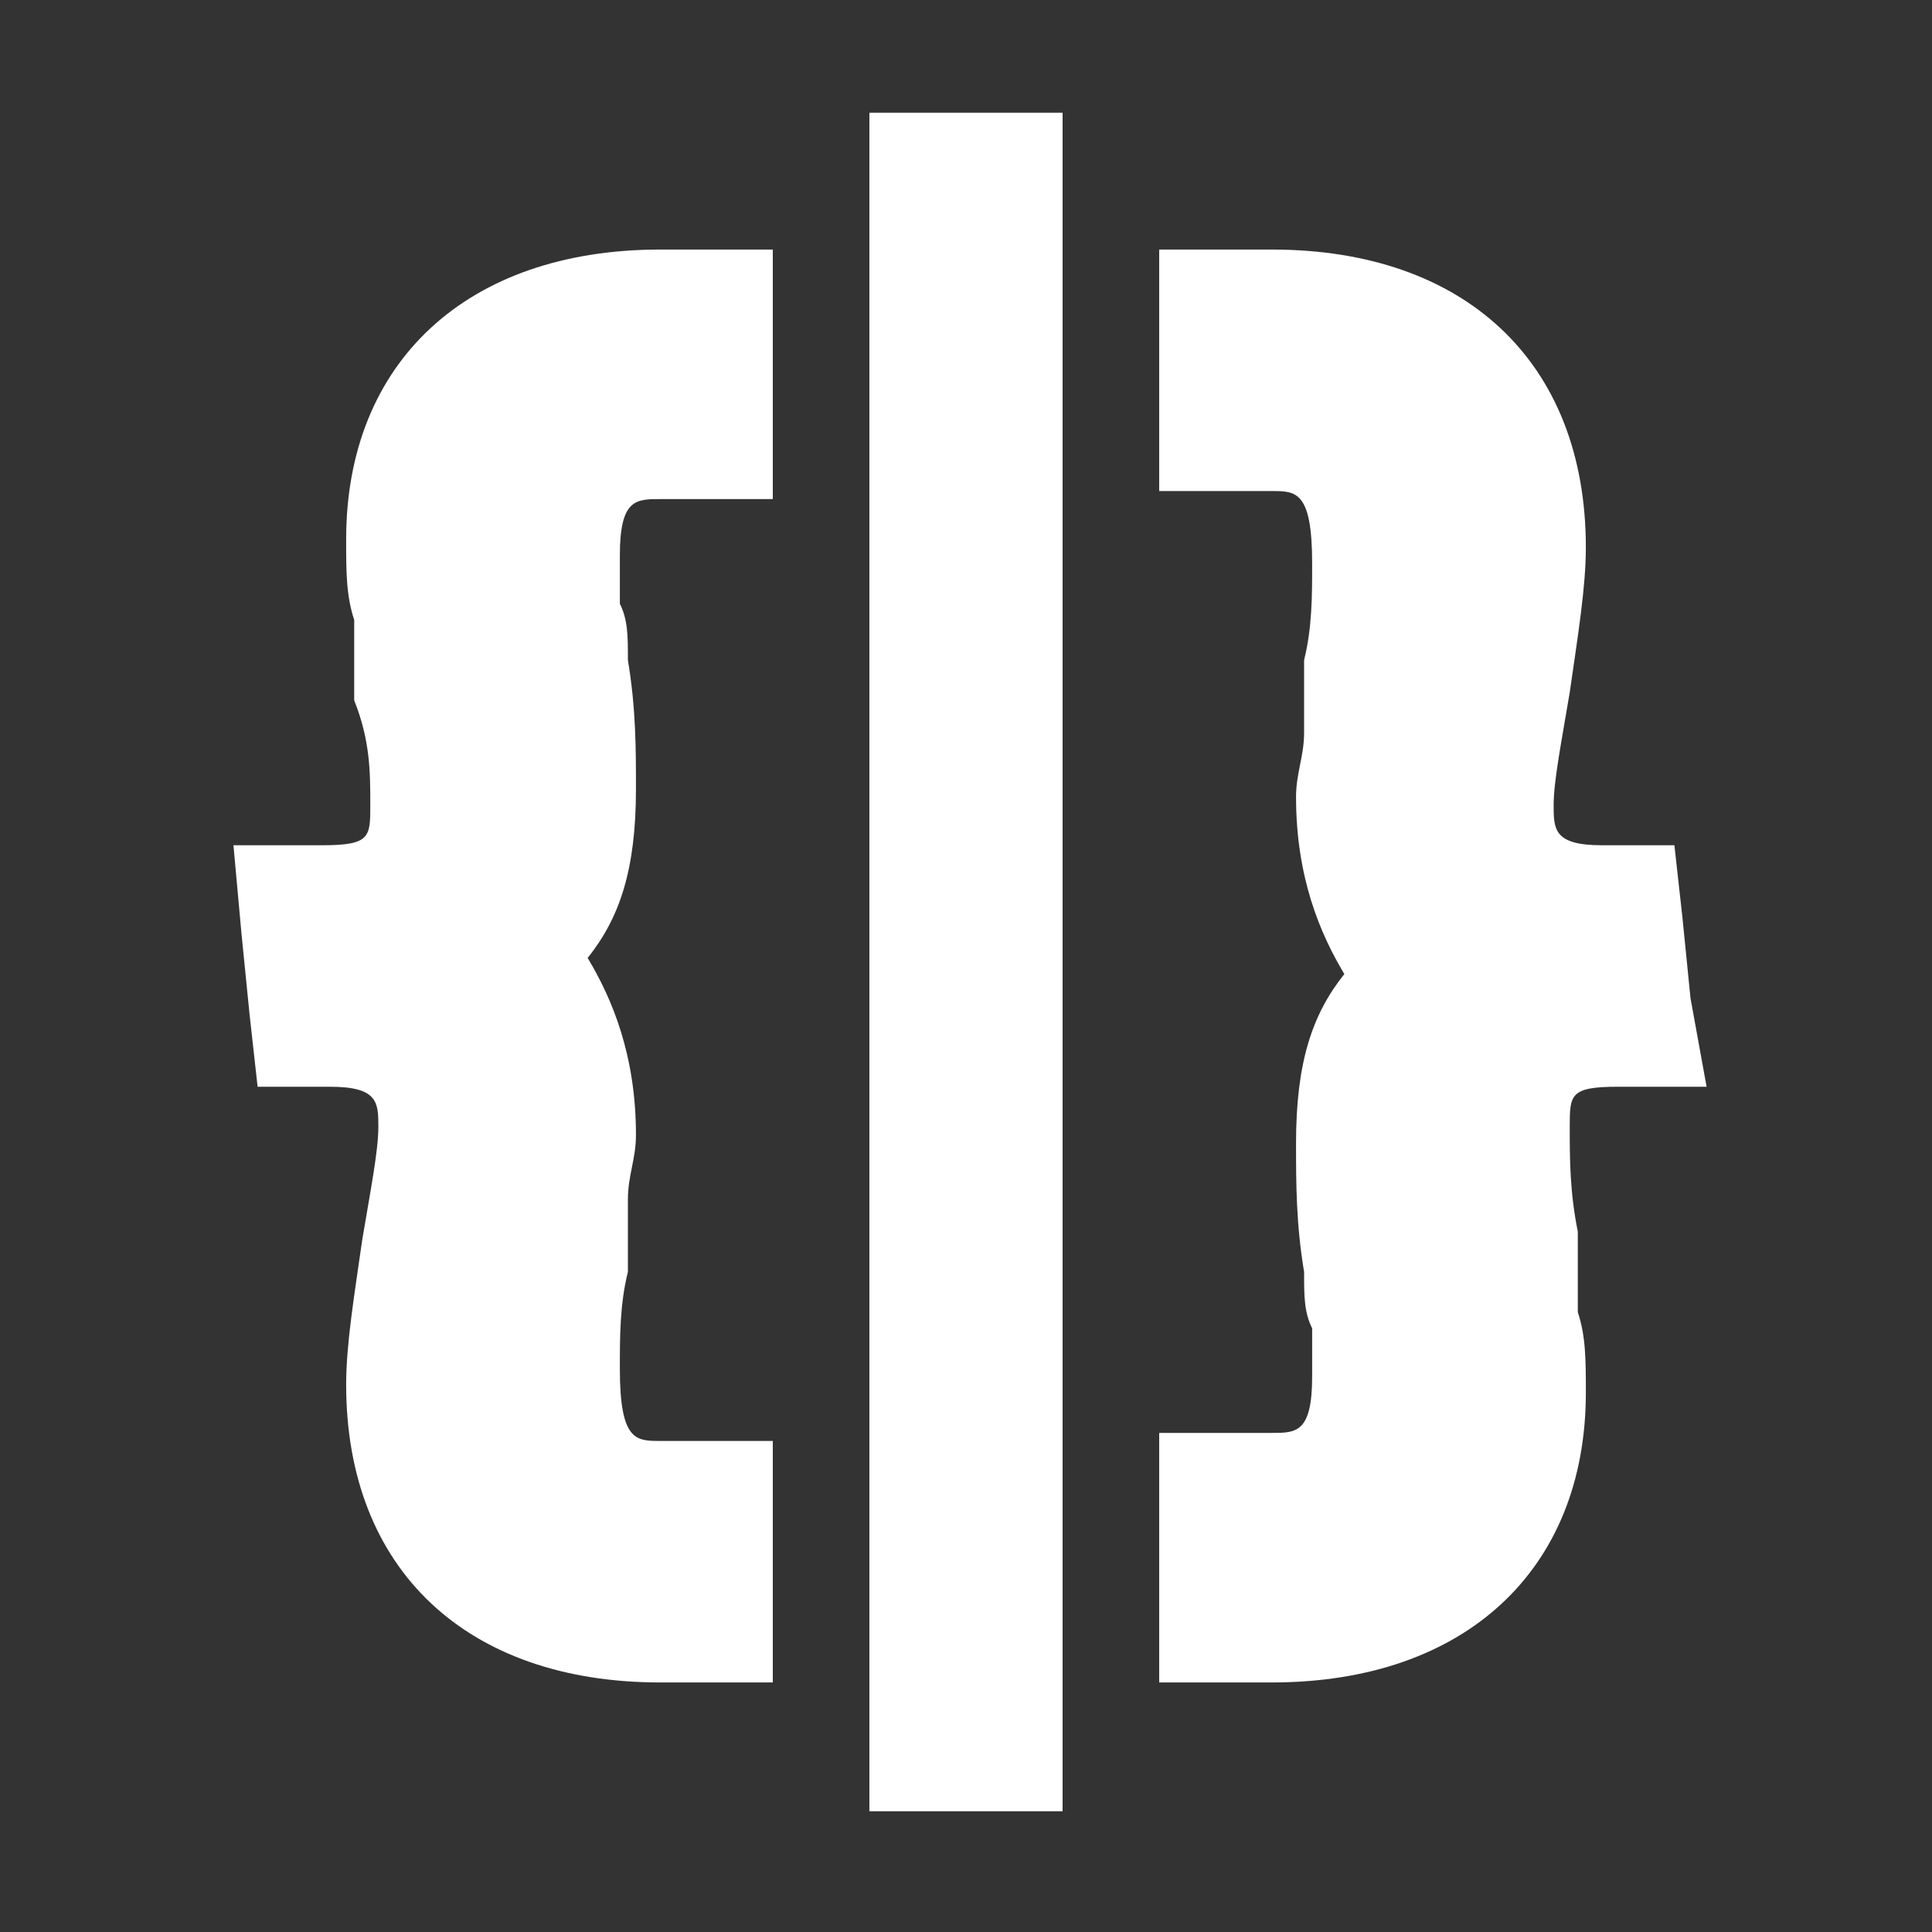
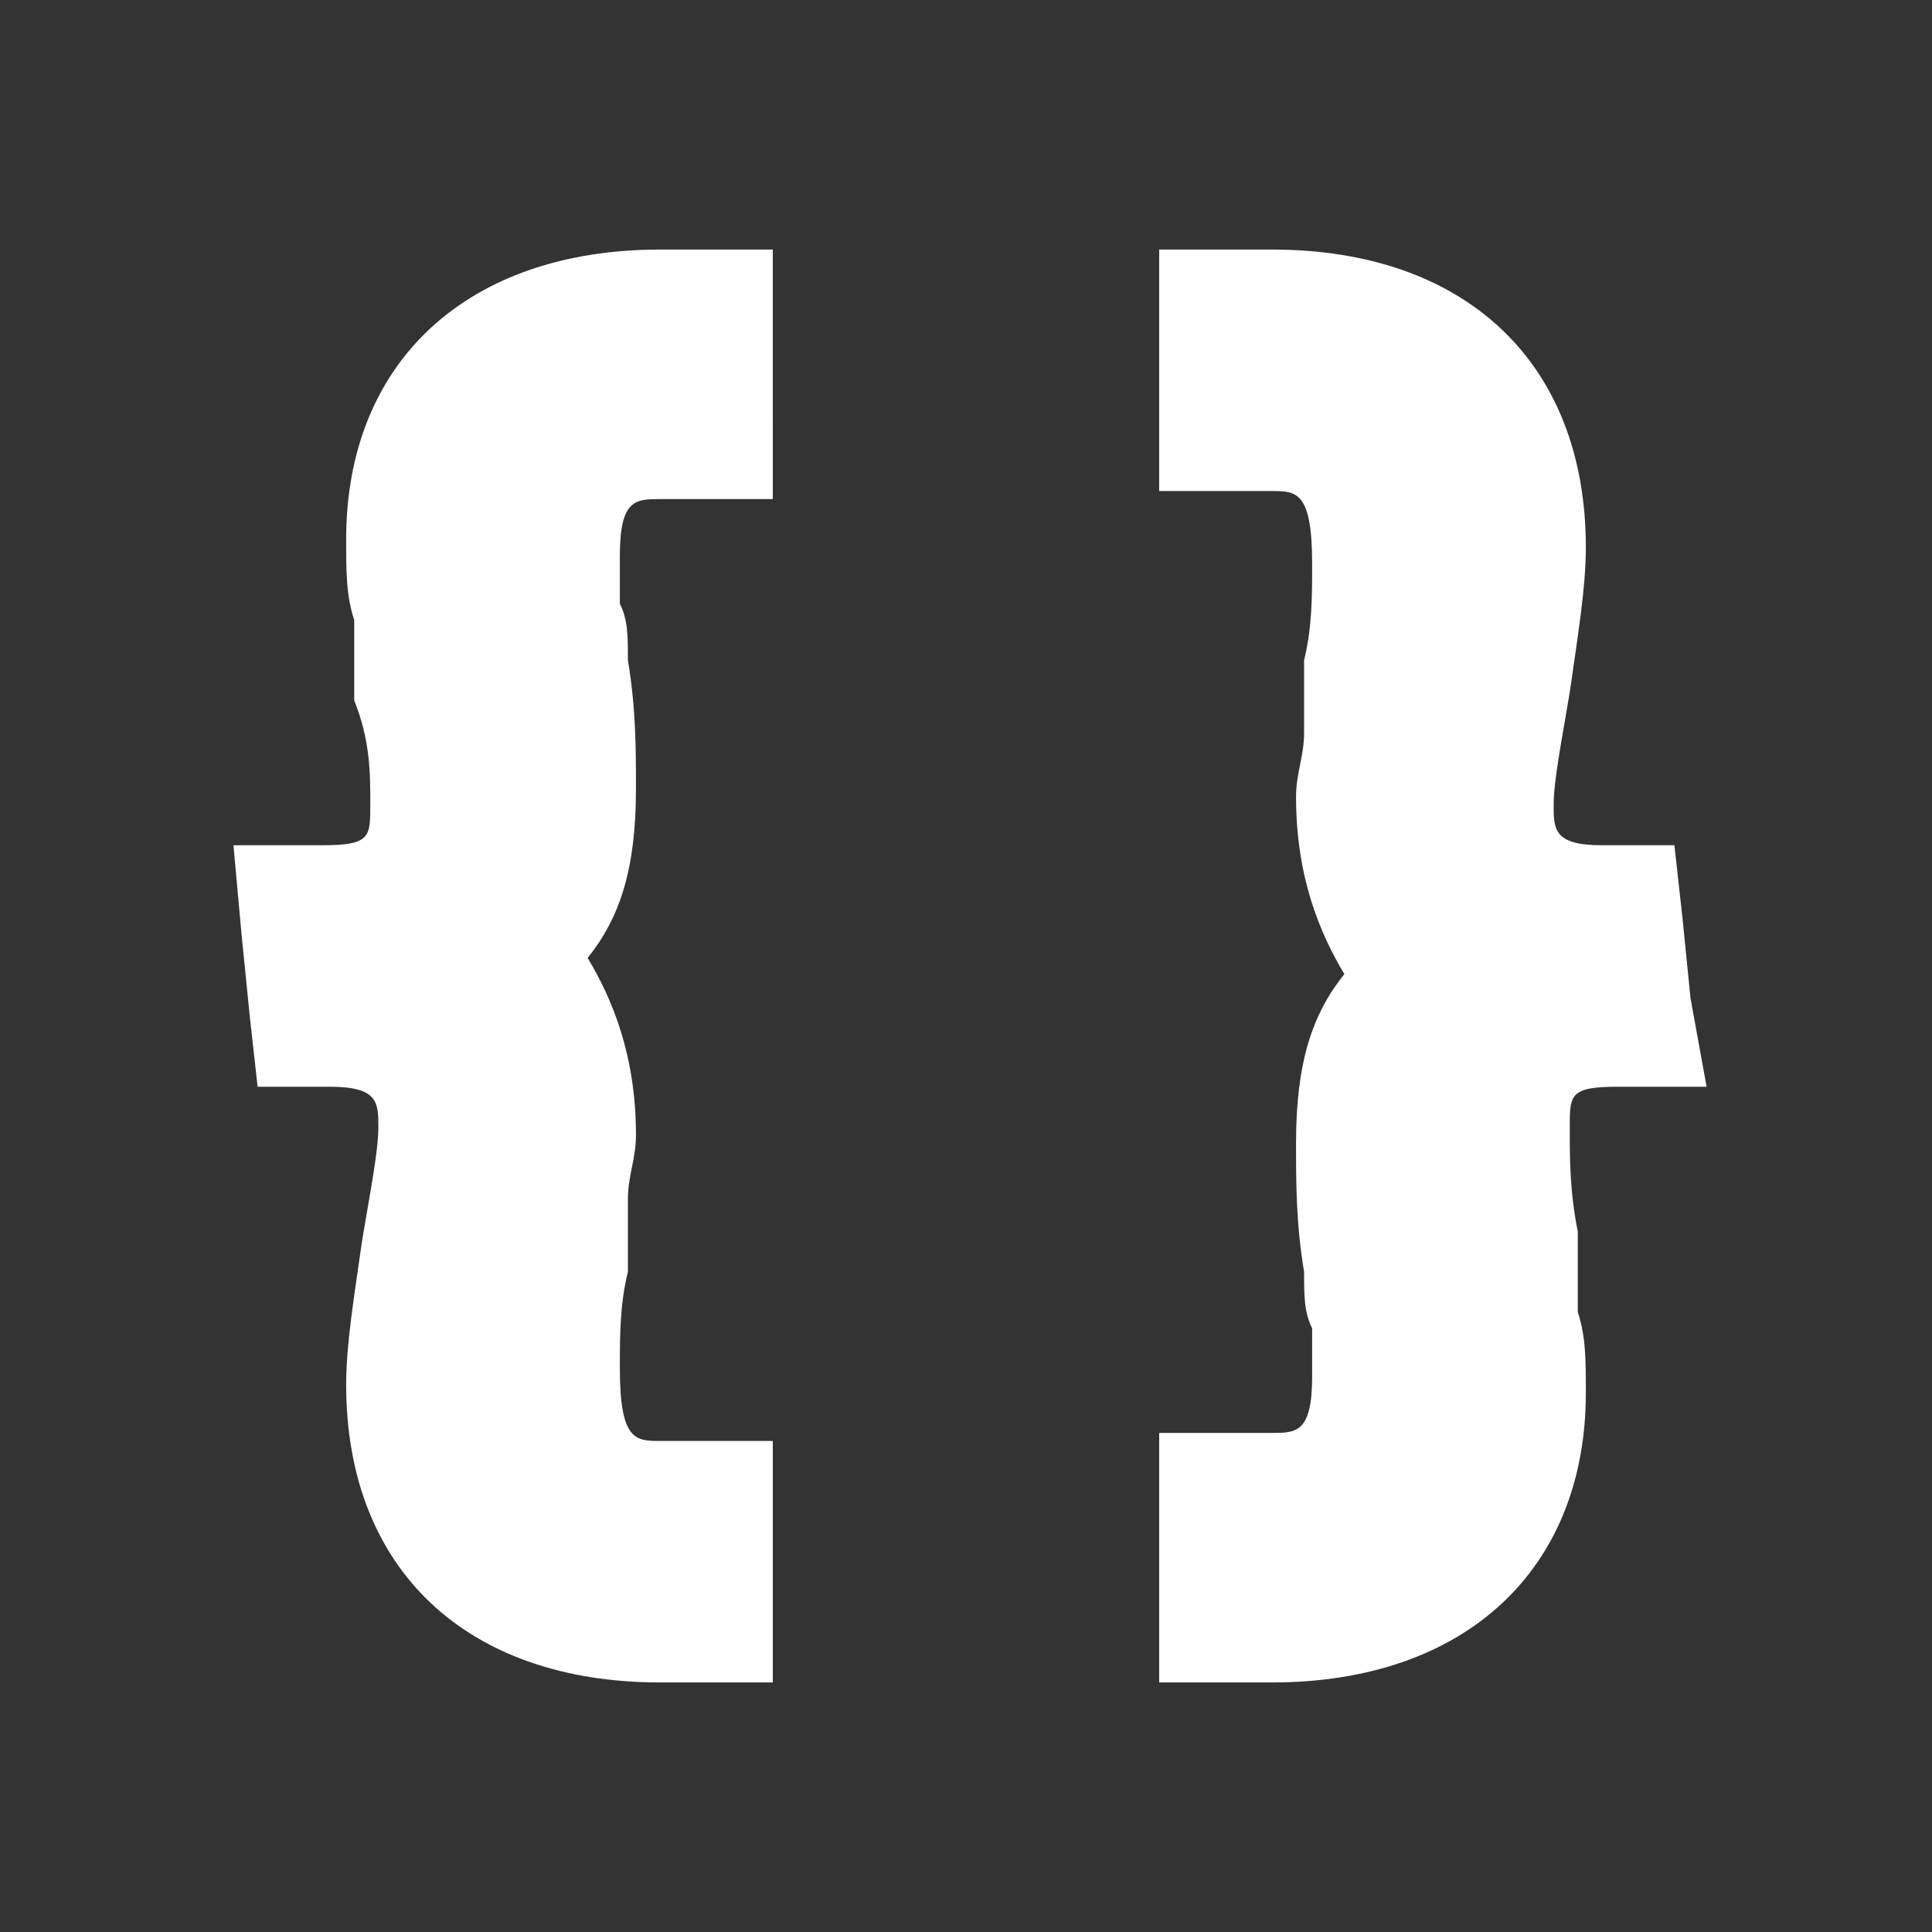
<svg xmlns="http://www.w3.org/2000/svg" version="1.1" id="Capa_1" x="0px" y="0px" viewBox="0 0 24 24" style="enable-background:new 0 0 24 24;" xml:space="preserve">
  <rect x="0" y="0" width="24" height="24" fill="#333333" stroke="none" />
  <style type="text/css">
	.st0{fill:#FFFFFF;}
</style>
  <g>
-     <rect x="10.8" y="1.4" class="st0" width="2.4" height="21.1" />
-   </g>
+     </g>
  <g>
    <path class="st0" d="M8.6,3.1H8.2c-2.4,0-3.9,1.4-3.9,3.6c0,0.4,0,0.7,0.1,1c0,0.2,0,0.4,0,0.6v0.1l0,0.1l0,0.2   C4.6,9.2,4.6,9.6,4.6,10c0,0.4,0,0.5-0.6,0.5H2.9L3,11.6l0.1,1l0.1,0.9h0.9c0.6,0,0.6,0.2,0.6,0.5c0,0.3-0.1,0.8-0.2,1.4   c-0.1,0.7-0.2,1.3-0.2,1.8c0,2.3,1.5,3.7,3.9,3.7h0.4h1v-1v-1v-1h-1H8.2c-0.3,0-0.5,0-0.5-0.9c0-0.4,0-0.8,0.1-1.2l0-0.1v-0.1   c0-0.2,0-0.4,0-0.7c0-0.3,0.1-0.5,0.1-0.8c0-1-0.3-1.7-0.6-2.2c0.4-0.5,0.6-1.1,0.6-2.1c0-0.5,0-1-0.1-1.6c0-0.3,0-0.5-0.1-0.7   c0-0.2,0-0.4,0-0.6c0-0.7,0.2-0.7,0.5-0.7h0.4h1v-1V4.1v-1H8.6z" />
    <path class="st0" d="M15.4,20.9h0.4c2.4,0,3.9-1.4,3.9-3.6c0-0.4,0-0.7-0.1-1c0-0.2,0-0.4,0-0.6v-0.1l0-0.1l0-0.2   c-0.1-0.5-0.1-0.9-0.1-1.3c0-0.4,0-0.5,0.6-0.5h1.1L21,12.4l-0.1-1l-0.1-0.9h-0.9c-0.6,0-0.6-0.2-0.6-0.5c0-0.3,0.1-0.8,0.2-1.4   c0.1-0.7,0.2-1.3,0.2-1.8c0-2.3-1.5-3.7-3.9-3.7h-0.4h-1v1v1v1h1h0.4c0.3,0,0.5,0,0.5,0.9c0,0.4,0,0.8-0.1,1.2l0,0.1v0.1   c0,0.2,0,0.4,0,0.7c0,0.3-0.1,0.5-0.1,0.8c0,1,0.3,1.7,0.6,2.2c-0.4,0.5-0.6,1.1-0.6,2.1c0,0.5,0,1,0.1,1.6c0,0.3,0,0.5,0.1,0.7   c0,0.2,0,0.4,0,0.6c0,0.7-0.2,0.7-0.5,0.7h-0.4h-1v1v1.1v1H15.4z" />
  </g>
</svg>